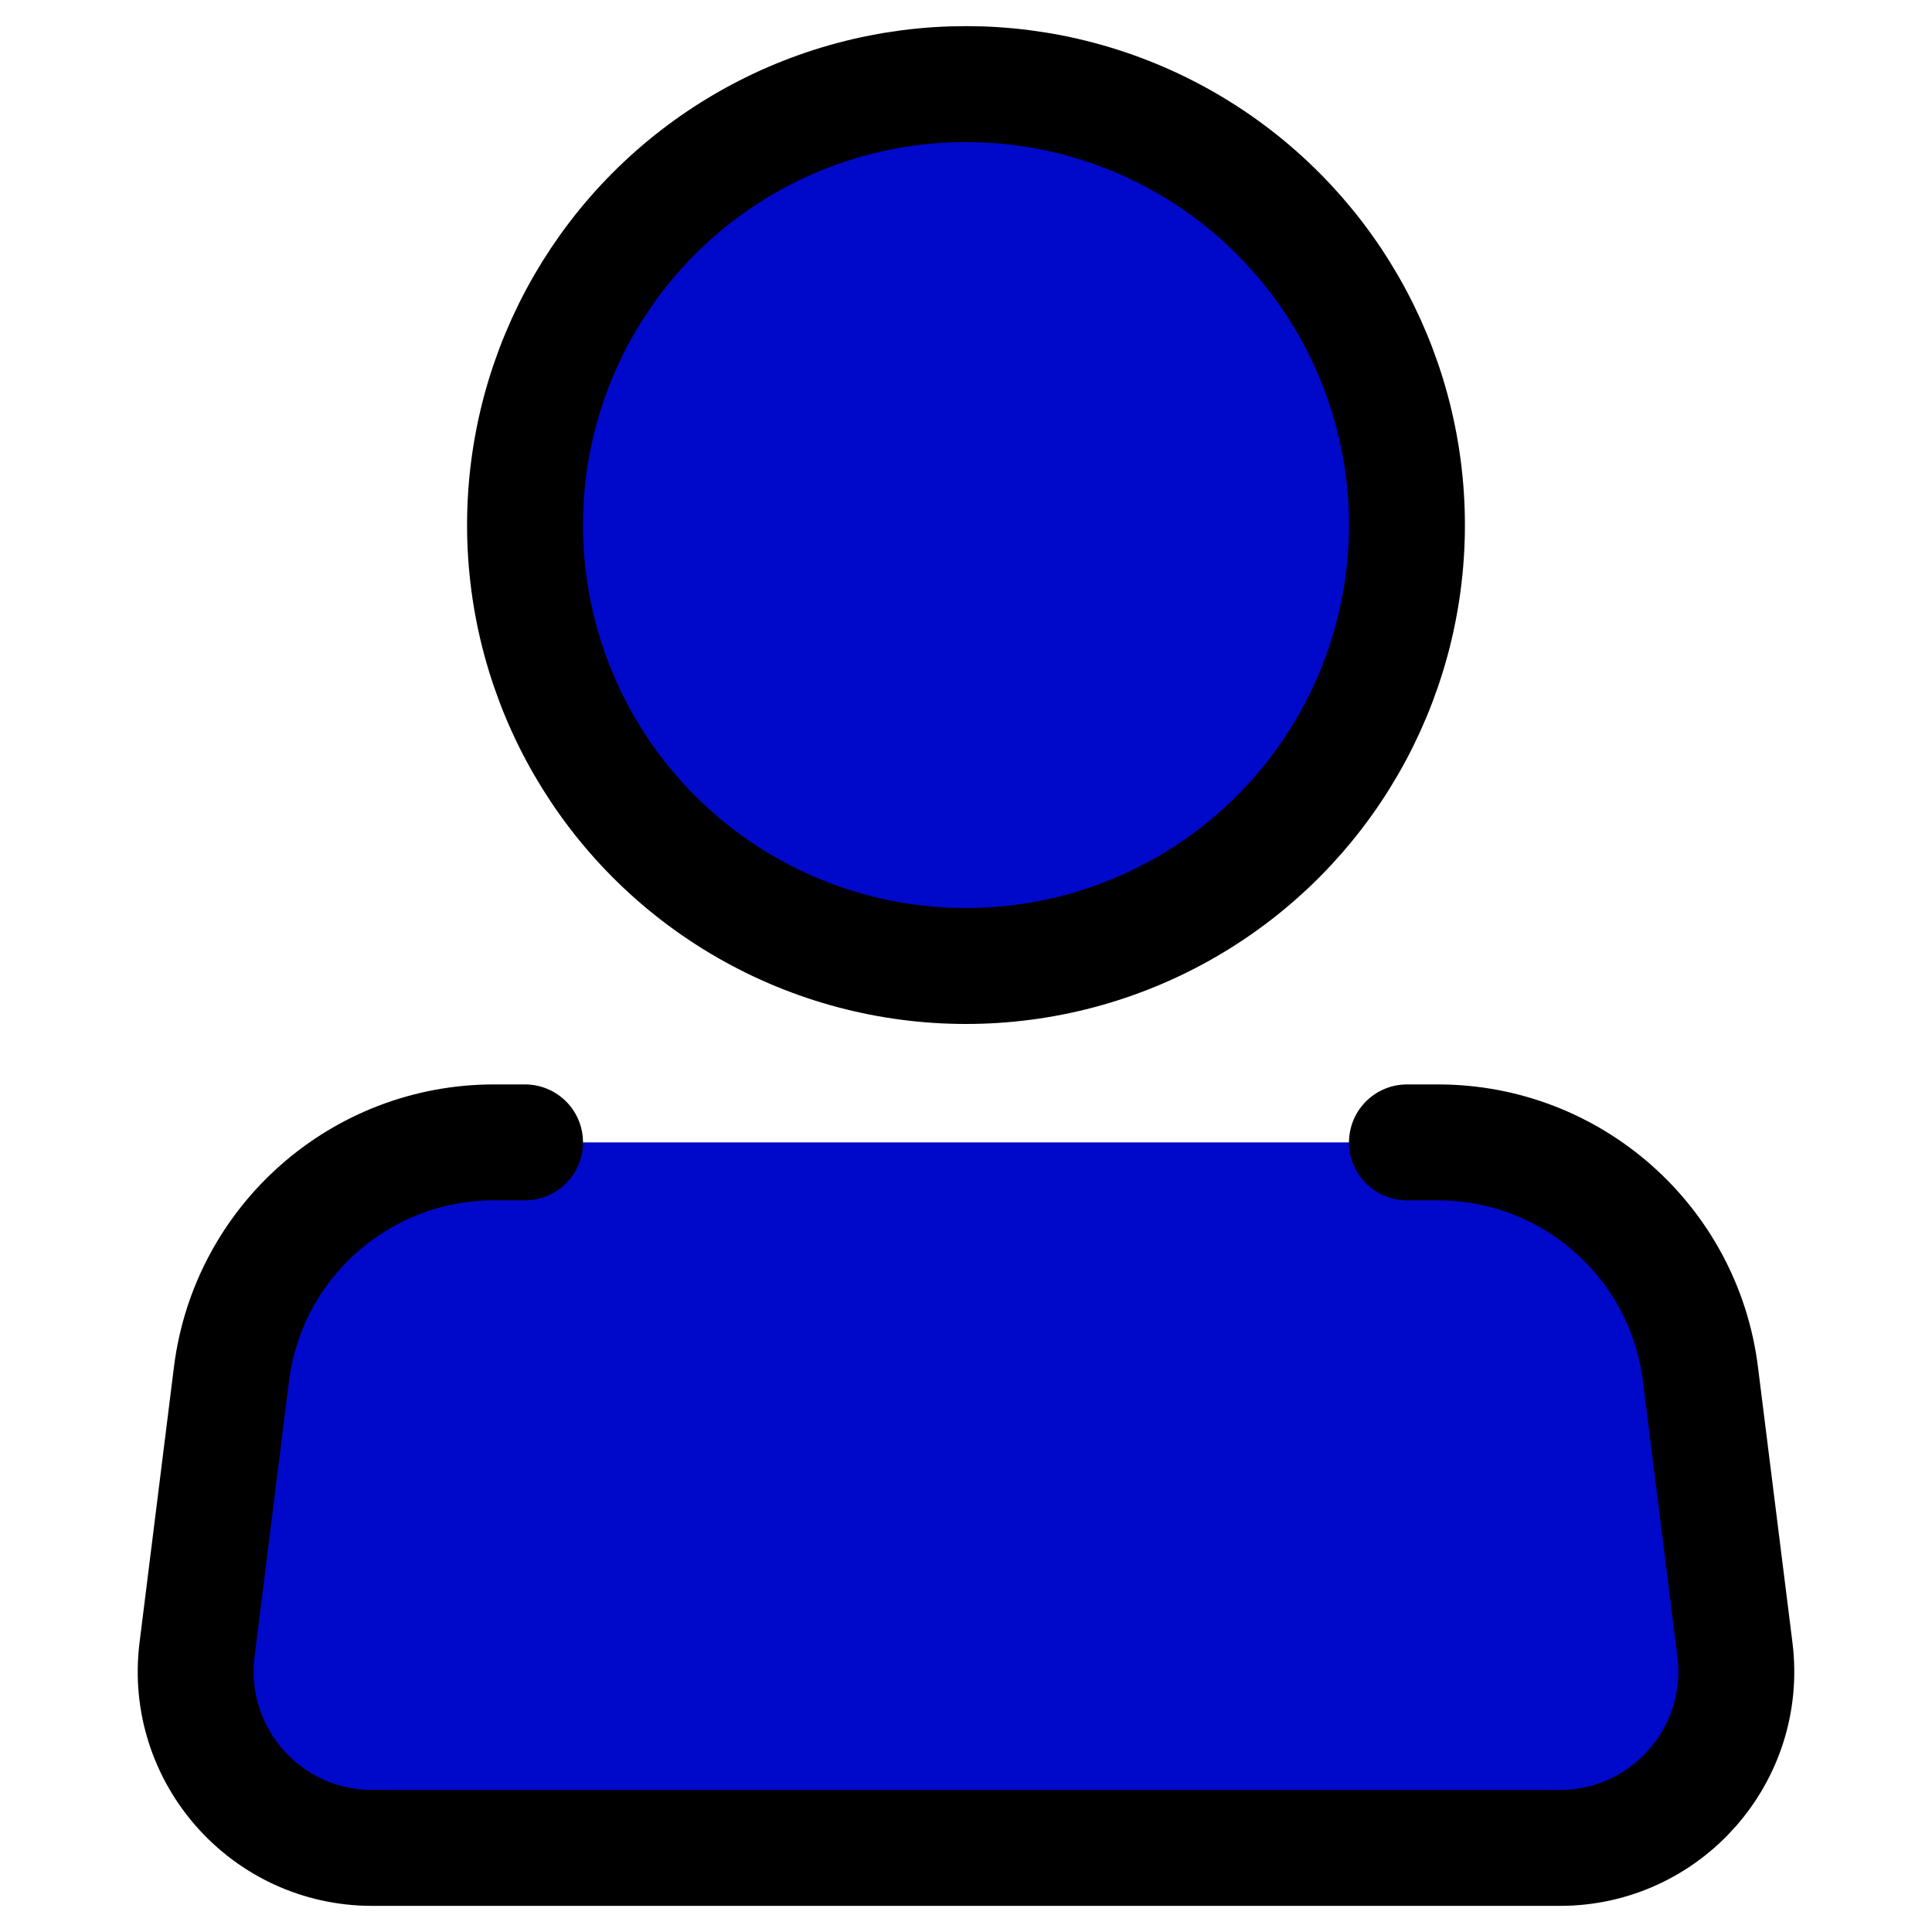
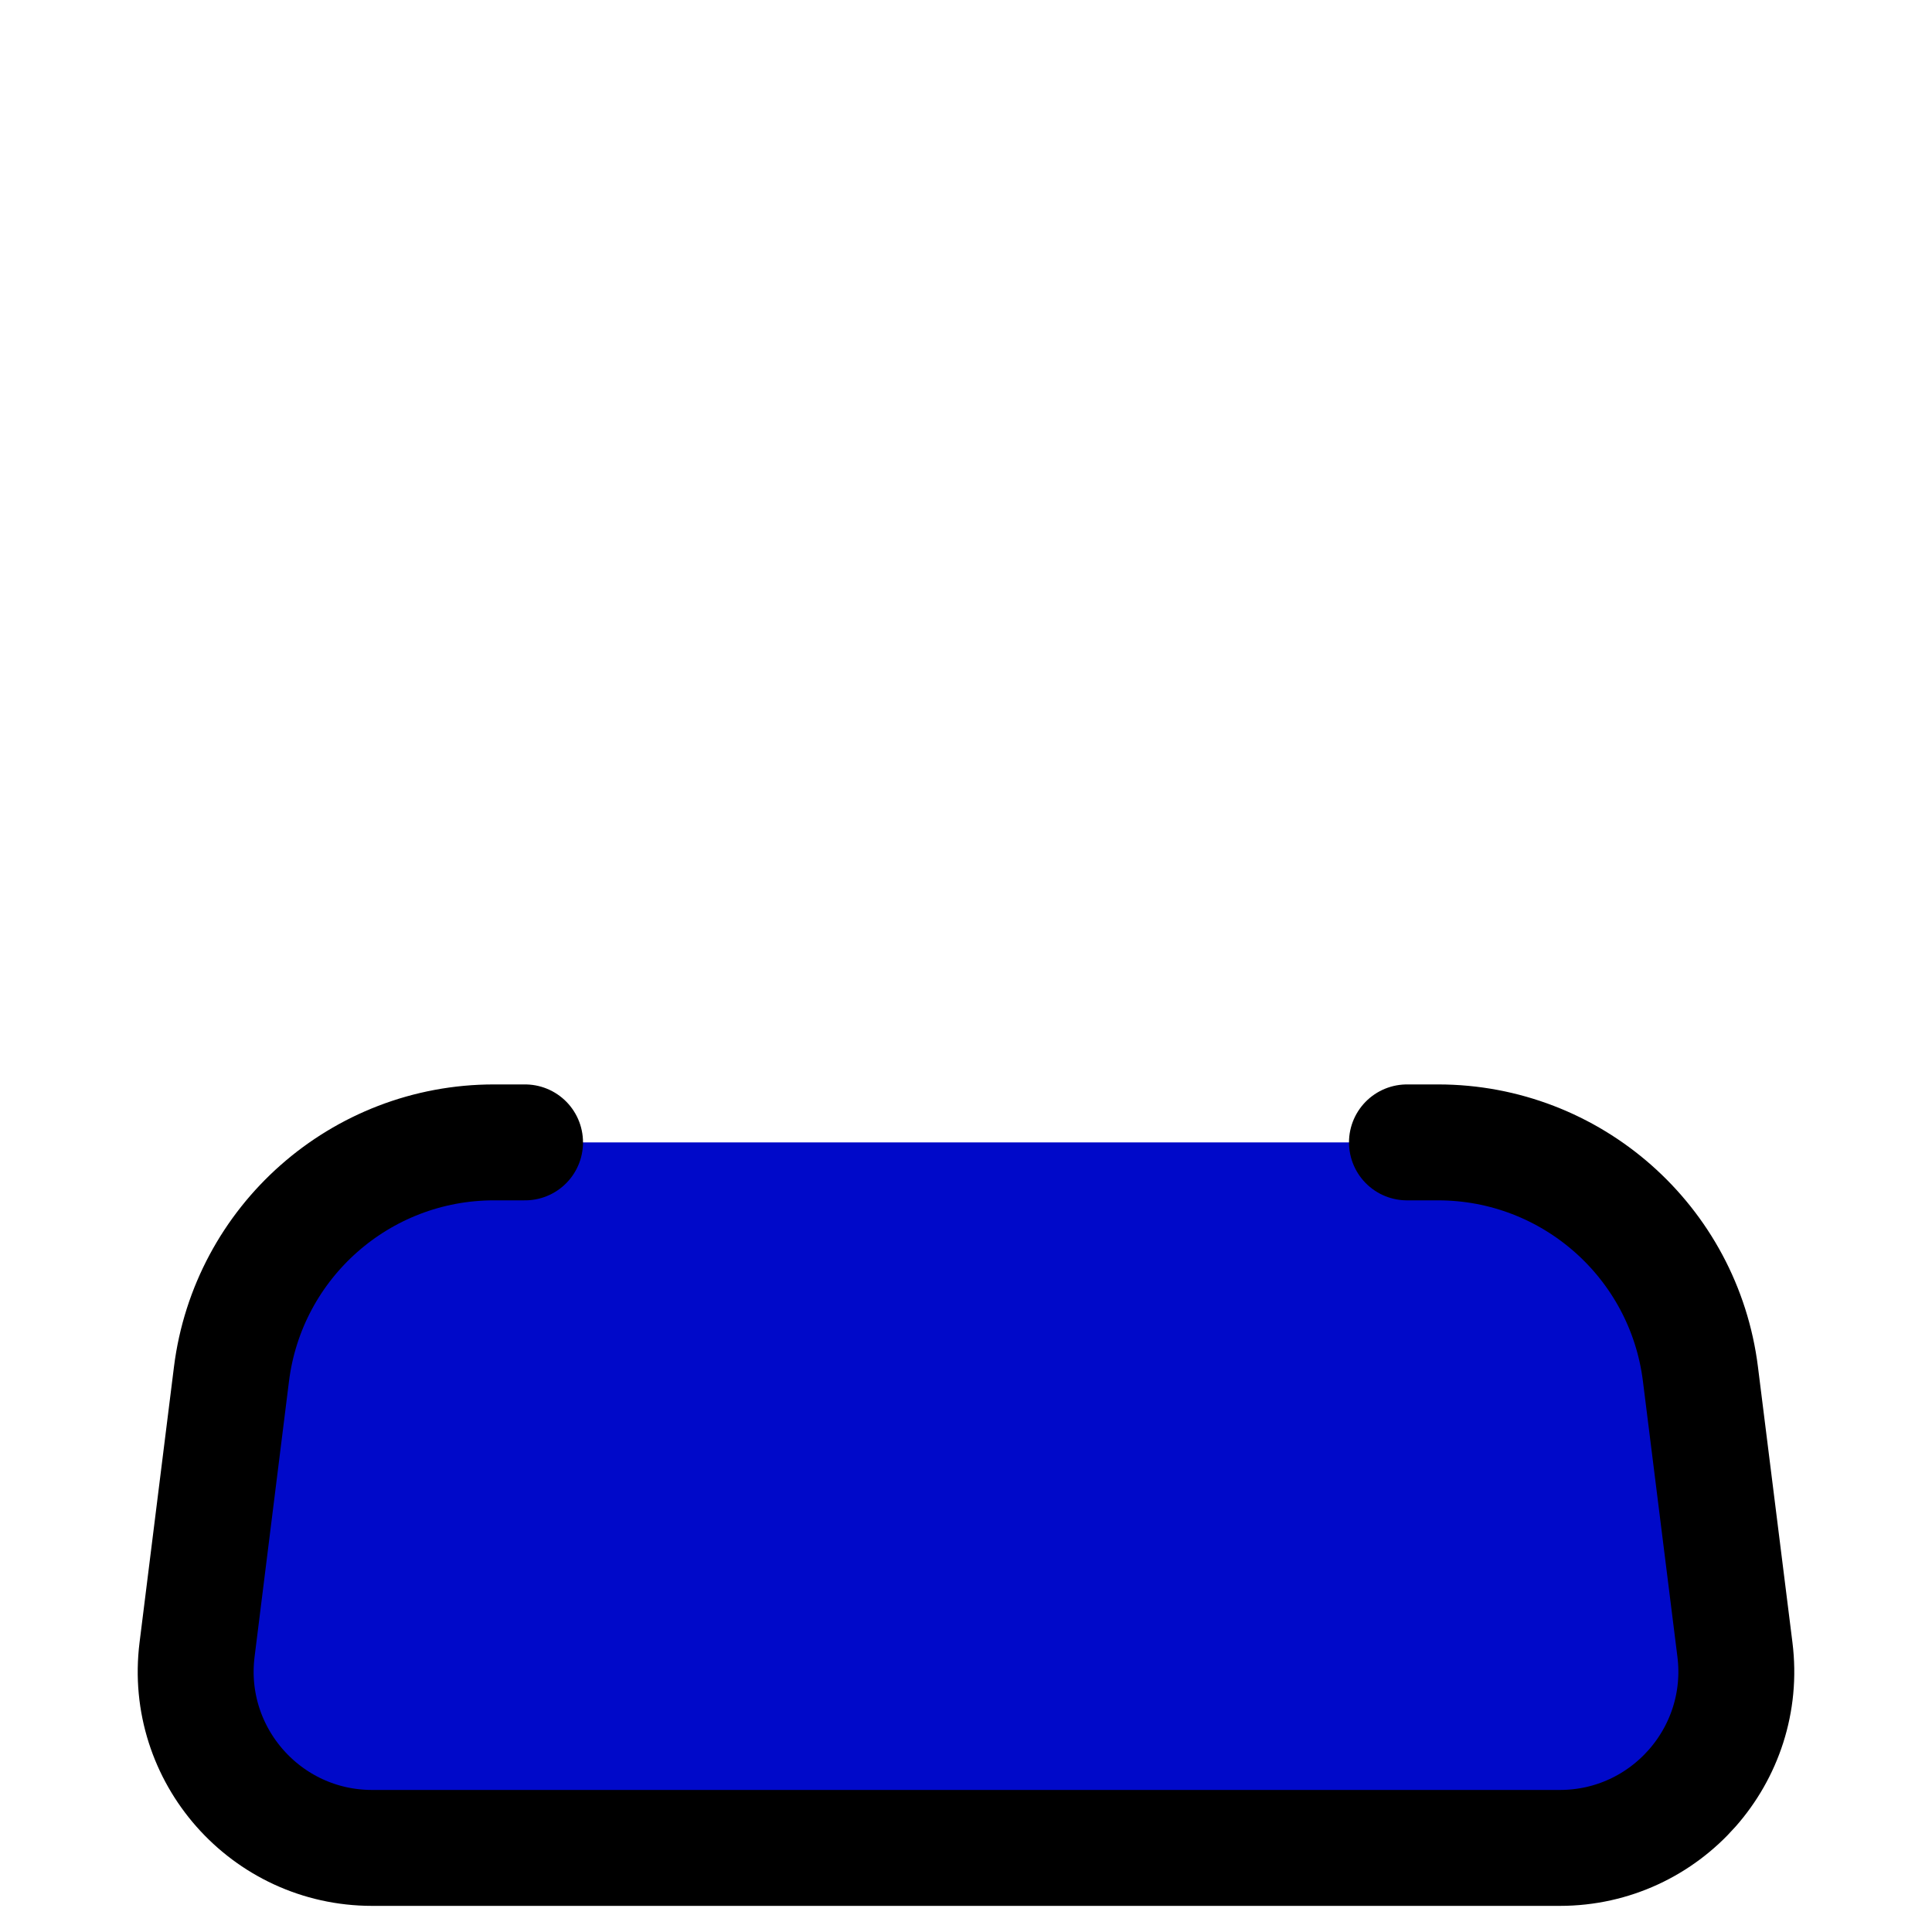
<svg xmlns="http://www.w3.org/2000/svg" viewBox="0 0 500 500">
  <g transform="matrix(1, 0, 0, 1, -43.3, 10.798)">
-     <circle cx="293.298" cy="125.084" r="114.12" style="fill: rgb(0, 9, 201); stroke: rgb(0, 0, 0); stroke-linecap: round; stroke-width: 30px;" />
    <path d="M 407.418 284.851 L 415.452 284.851 C 449.984 284.851 479.108 310.573 483.376 344.83 L 492.301 416.134 C 495.7 443.361 474.453 467.44 446.994 467.44 L 139.605 467.44 C 112.147 467.44 90.9 443.361 94.299 416.134 L 103.202 344.83 C 107.492 310.551 136.639 284.829 171.17 284.851 L 179.182 284.851" style="fill: rgb(0, 9, 201); stroke: rgb(0, 0, 0); stroke-linecap: round; stroke-width: 30px;" />
  </g>
</svg>